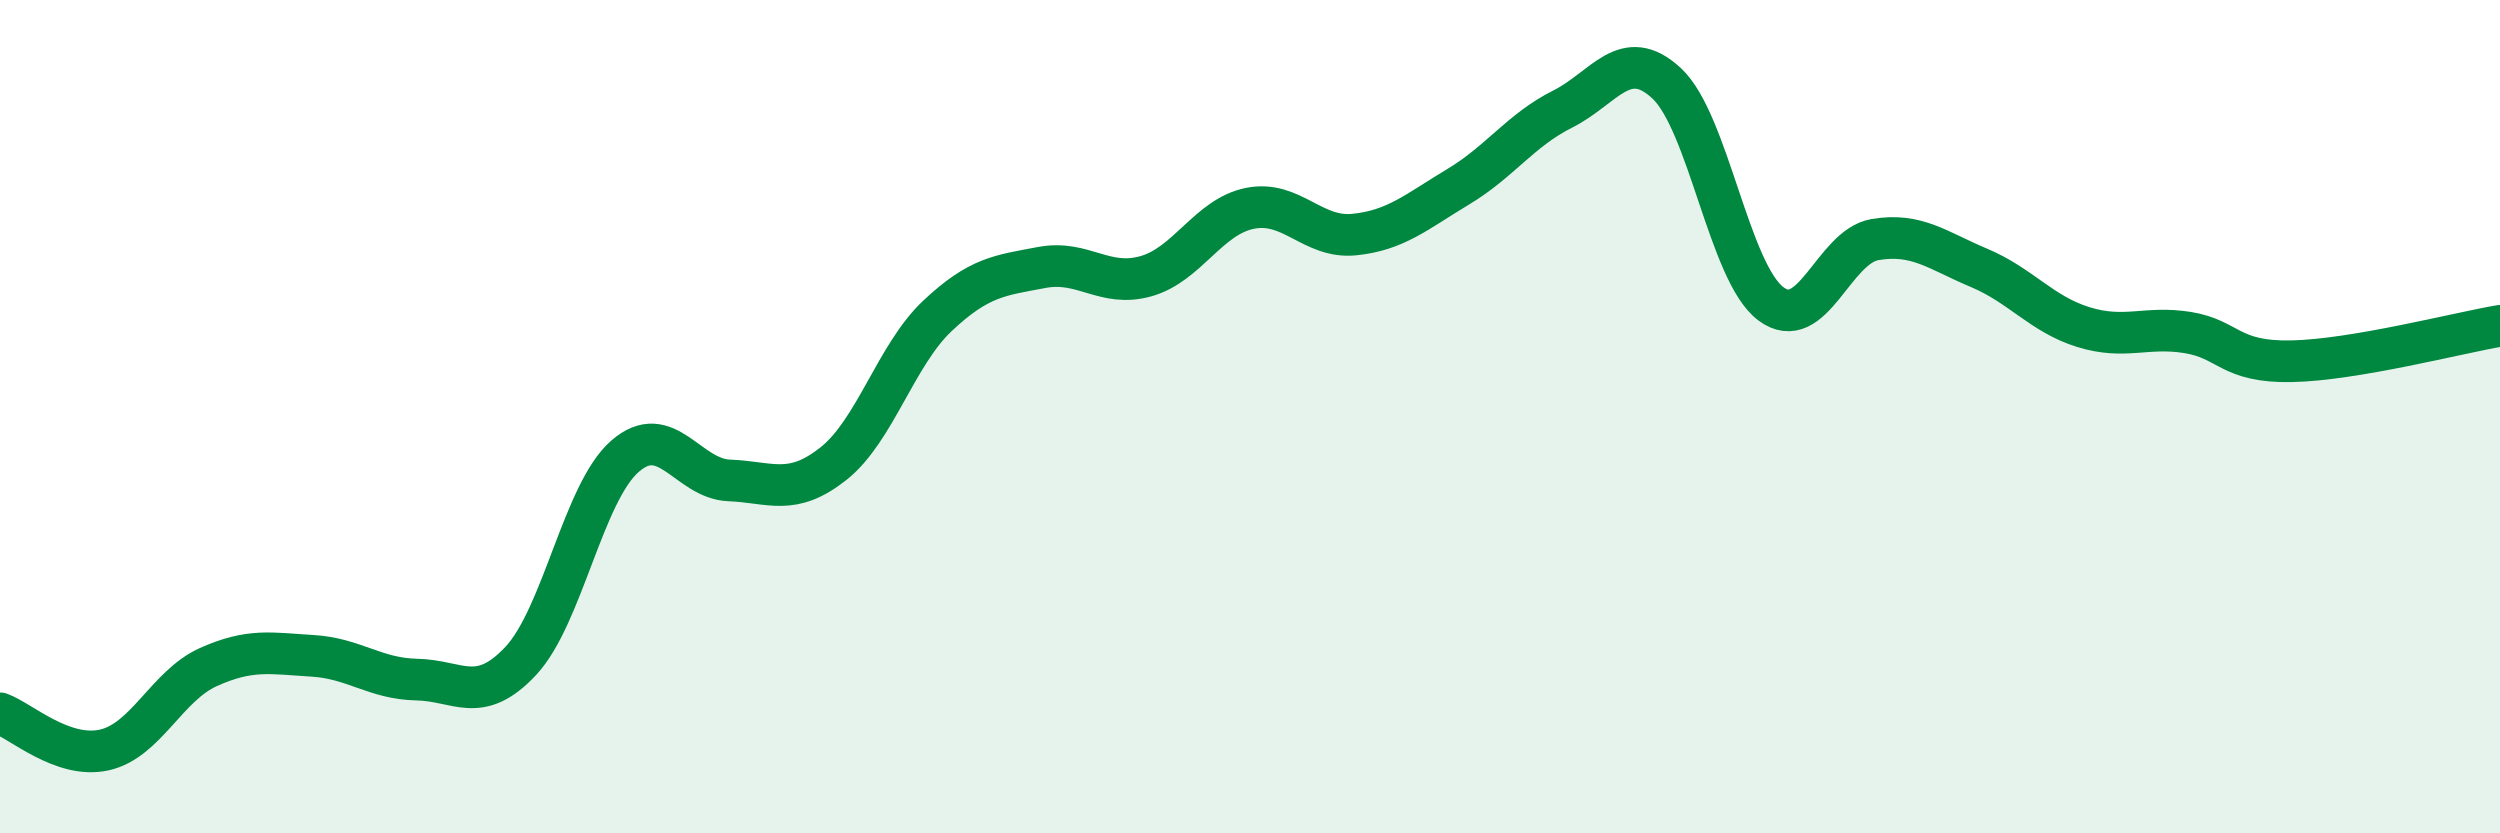
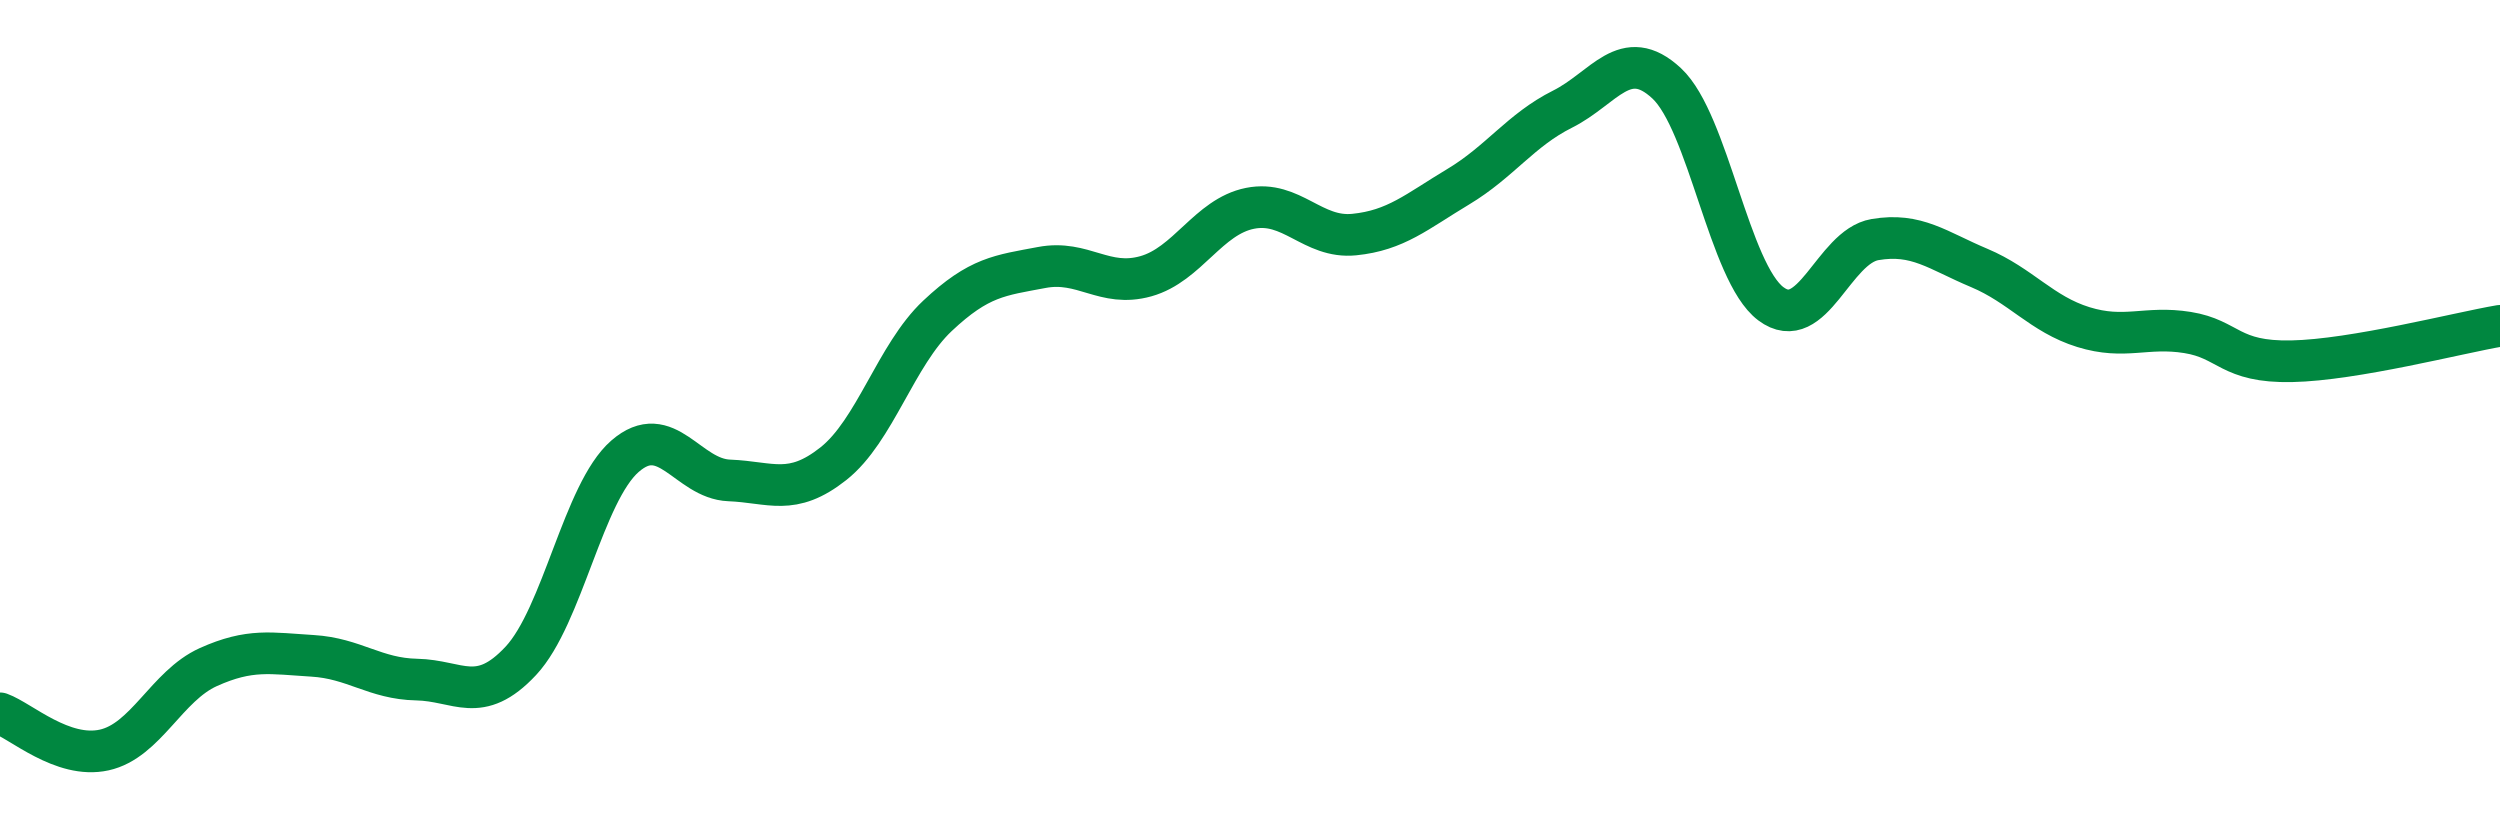
<svg xmlns="http://www.w3.org/2000/svg" width="60" height="20" viewBox="0 0 60 20">
-   <path d="M 0,17.12 C 0.5,17.3 1.5,18.22 2.5,18 C 3.5,17.78 4,16.46 5,16.01 C 6,15.56 6.5,15.68 7.5,15.74 C 8.5,15.8 9,16.29 10,16.31 C 11,16.33 11.5,16.93 12.5,15.86 C 13.5,14.79 14,11.82 15,10.95 C 16,10.08 16.5,11.49 17.5,11.53 C 18.5,11.57 19,11.92 20,11.13 C 21,10.34 21.5,8.52 22.5,7.58 C 23.5,6.64 24,6.61 25,6.42 C 26,6.23 26.5,6.91 27.5,6.63 C 28.5,6.35 29,5.2 30,5 C 31,4.8 31.5,5.73 32.5,5.63 C 33.5,5.53 34,5.08 35,4.48 C 36,3.88 36.5,3.12 37.5,2.62 C 38.5,2.12 39,1.07 40,2 C 41,2.93 41.5,6.54 42.5,7.29 C 43.5,8.04 44,5.92 45,5.75 C 46,5.58 46.5,6.01 47.5,6.43 C 48.5,6.85 49,7.54 50,7.85 C 51,8.16 51.5,7.82 52.5,7.98 C 53.5,8.14 53.5,8.7 55,8.67 C 56.5,8.64 59,7.99 60,7.82L60 20L0 20Z" fill="#008740" opacity="0.1" stroke-linecap="round" stroke-linejoin="round" />
  <path d="M 0,17.12 C 0.5,17.3 1.5,18.22 2.5,18 C 3.5,17.78 4,16.46 5,16.01 C 6,15.56 6.5,15.68 7.5,15.74 C 8.5,15.8 9,16.29 10,16.31 C 11,16.33 11.5,16.93 12.5,15.86 C 13.5,14.79 14,11.82 15,10.95 C 16,10.08 16.5,11.49 17.5,11.53 C 18.5,11.57 19,11.92 20,11.13 C 21,10.34 21.5,8.52 22.5,7.58 C 23.5,6.64 24,6.61 25,6.42 C 26,6.23 26.5,6.91 27.5,6.63 C 28.5,6.35 29,5.2 30,5 C 31,4.8 31.5,5.73 32.5,5.63 C 33.5,5.53 34,5.08 35,4.48 C 36,3.88 36.5,3.12 37.5,2.62 C 38.5,2.12 39,1.07 40,2 C 41,2.93 41.5,6.54 42.5,7.29 C 43.5,8.04 44,5.92 45,5.75 C 46,5.58 46.5,6.01 47.5,6.43 C 48.5,6.85 49,7.54 50,7.85 C 51,8.16 51.5,7.82 52.5,7.98 C 53.5,8.14 53.5,8.7 55,8.67 C 56.5,8.64 59,7.99 60,7.82" stroke="#008740" stroke-width="1" fill="none" stroke-linecap="round" stroke-linejoin="round" />
</svg>